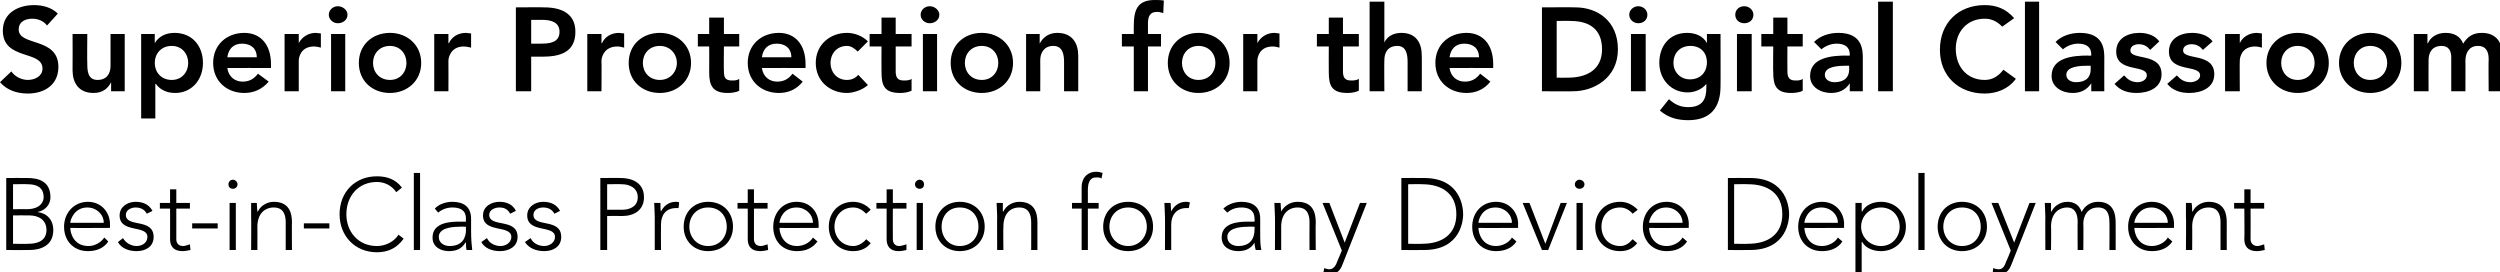
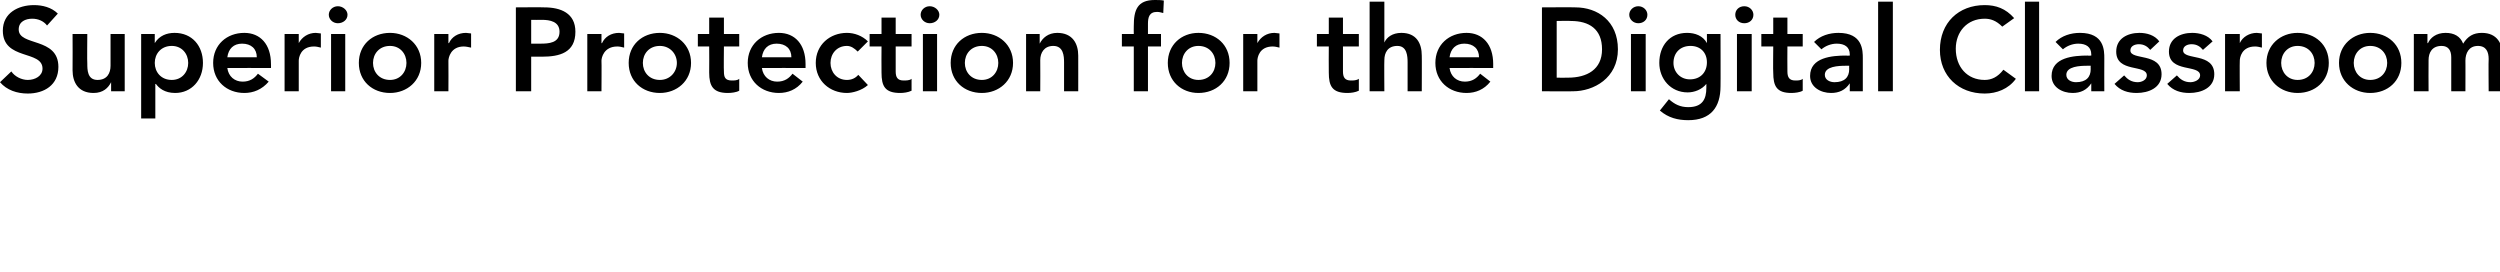
<svg xmlns="http://www.w3.org/2000/svg" version="1.1" style="left: 0.15% !important; width: 99.55% !important;top: -0.34% !important; height98.87% !important;" width="441px" height="48px" viewBox="0 0 441 48">
  <desc>Superior Protection for the Digital Classroom Best-in-Class Protection for any Device Deployment</desc>
  <defs />
  <g id="Polygon20361">
-     <path d="M 1.1 31.4 C 1.1 31.4 4.77 31.38 4.8 31.4 C 6.7 31.4 8.9 31.9 8.9 34.8 C 8.9 36 8.1 37.1 6.6 37.4 C 6.6 37.4 6.6 37.4 6.6 37.4 C 8.3 37.6 9.4 38.8 9.4 40.6 C 9.4 43.5 6.9 44.1 5.2 44.1 C 5.16 44.13 1.1 44.1 1.1 44.1 L 1.1 31.4 Z M 2.3 36.9 C 2.3 36.9 4.75 36.89 4.7 36.9 C 7.2 36.9 7.7 35.5 7.7 34.8 C 7.7 33 6.4 32.5 4.9 32.5 C 4.91 32.46 2.3 32.5 2.3 32.5 L 2.3 36.9 Z M 2.3 43 C 2.3 43 5 43.05 5 43 C 7.8 43 8.2 41.5 8.2 40.6 C 8.2 38.7 6.7 38 5.2 38 C 5.18 37.97 2.3 38 2.3 38 L 2.3 43 Z M 19.1 42.6 C 18.3 43.8 17 44.3 15.5 44.3 C 13 44.3 11.3 42.5 11.3 40 C 11.3 37.5 13.1 35.6 15.5 35.6 C 18 35.6 19.4 37.6 19.4 39.5 C 19.4 39.48 19.4 40.2 19.4 40.2 C 19.4 40.2 12.41 40.24 12.4 40.2 C 12.4 41.1 13 43.4 15.6 43.4 C 16.7 43.4 17.8 42.8 18.4 41.9 C 18.4 41.9 19.1 42.6 19.1 42.6 Z M 18.3 39.3 C 18.3 37.8 17 36.6 15.4 36.6 C 13.1 36.6 12.4 38.8 12.4 39.3 C 12.4 39.3 18.3 39.3 18.3 39.3 Z M 21.7 42 C 22.2 42.9 23.2 43.4 24.1 43.4 C 25.1 43.4 26 42.8 26 41.8 C 26 39.6 21.1 41.2 21.1 38 C 21.1 36.4 22.6 35.6 23.9 35.6 C 25.3 35.6 26.3 36.1 26.9 37.2 C 26.9 37.2 25.9 37.7 25.9 37.7 C 25.5 37 24.9 36.6 23.9 36.6 C 23.2 36.6 22.2 37 22.2 37.9 C 22.2 40.2 27.1 38.4 27.1 41.8 C 27.1 43.5 25.7 44.3 24.1 44.3 C 22.7 44.3 21.4 43.8 20.8 42.7 C 20.8 42.7 21.7 42 21.7 42 Z M 33.5 36.8 L 31.1 36.8 C 31.1 36.8 31.1 42.2 31.1 42.2 C 31.1 42.9 31.5 43.4 32.3 43.4 C 32.7 43.4 33.1 43.2 33.5 43.1 C 33.5 43.1 33.6 44.1 33.6 44.1 C 33.2 44.2 32.6 44.3 32.2 44.3 C 30.6 44.3 30 43.4 30 42.2 C 30.02 42.2 30 36.8 30 36.8 L 28.2 36.8 L 28.2 35.8 L 30 35.8 L 30 33.4 L 31.1 33.4 L 31.1 35.8 L 33.5 35.8 L 33.5 36.8 Z M 33.9 39.4 L 38.4 39.4 L 38.4 40.3 L 33.9 40.3 L 33.9 39.4 Z M 40.5 35.8 L 41.6 35.8 L 41.6 44.1 L 40.5 44.1 L 40.5 35.8 Z M 41.1 31.7 C 41.5 31.7 41.9 32.1 41.9 32.5 C 41.9 33 41.5 33.3 41.1 33.3 C 40.6 33.3 40.3 33 40.3 32.5 C 40.3 32.1 40.6 31.7 41.1 31.7 Z M 44.3 38.2 C 44.3 37.5 44.3 36.2 44.3 35.8 C 44.3 35.8 45.3 35.8 45.3 35.8 C 45.3 36.4 45.4 37.1 45.4 37.3 C 45.4 37.3 45.5 37.3 45.5 37.3 C 45.9 36.4 47 35.6 48.3 35.6 C 50.9 35.6 51.5 37.4 51.5 39.2 C 51.47 39.18 51.5 44.1 51.5 44.1 L 50.4 44.1 C 50.4 44.1 50.39 39.23 50.4 39.2 C 50.4 37.9 50 36.6 48.3 36.6 C 46.7 36.6 45.4 37.7 45.4 40 C 45.42 39.97 45.4 44.1 45.4 44.1 L 44.3 44.1 C 44.3 44.1 44.34 38.15 44.3 38.2 Z M 53.6 39.4 L 58.1 39.4 L 58.1 40.3 L 53.6 40.3 L 53.6 39.4 Z M 71.2 42.1 C 70 43.8 68.4 44.5 66.5 44.5 C 62.6 44.5 59.9 41.6 59.9 37.8 C 59.9 33.9 62.6 31.1 66.5 31.1 C 68.2 31.1 69.8 31.6 70.9 33.1 C 70.9 33.1 69.9 33.9 69.9 33.9 C 69.1 32.7 67.8 32.1 66.5 32.1 C 63.2 32.1 61.1 34.6 61.1 37.8 C 61.1 40.9 63.2 43.4 66.5 43.4 C 67.8 43.4 69.4 42.8 70.3 41.4 C 70.3 41.4 71.2 42.1 71.2 42.1 Z M 73 30.5 L 74.1 30.5 L 74.1 44.1 L 73 44.1 L 73 30.5 Z M 83.1 40.6 C 83.1 42.3 83.2 43.2 83.3 44.1 C 83.3 44.1 82.3 44.1 82.3 44.1 C 82.2 43.7 82.2 43.2 82.2 42.8 C 82.2 42.8 82.1 42.8 82.1 42.8 C 81.5 43.8 80.6 44.3 79.2 44.3 C 77.8 44.3 76.3 43.6 76.3 41.9 C 76.3 39.3 79.3 39.1 80.9 39.1 C 80.9 39.09 82.2 39.1 82.2 39.1 C 82.2 39.1 82.16 38.58 82.2 38.6 C 82.2 37.1 81.2 36.6 79.8 36.6 C 78.9 36.6 78 36.9 77.3 37.5 C 77.3 37.5 76.7 36.8 76.7 36.8 C 77.4 36 78.7 35.6 79.8 35.6 C 81.8 35.6 83.1 36.5 83.1 38.6 C 83.1 38.6 83.1 40.6 83.1 40.6 Z M 81 40 C 79.2 40 77.4 40.4 77.4 41.8 C 77.4 42.9 78.4 43.4 79.3 43.4 C 81.6 43.4 82.2 41.9 82.2 40.5 C 82.16 40.51 82.2 40 82.2 40 C 82.2 40 80.98 39.95 81 40 Z M 85.9 42 C 86.3 42.9 87.3 43.4 88.3 43.4 C 89.2 43.4 90.2 42.8 90.2 41.8 C 90.2 39.6 85.2 41.2 85.2 38 C 85.2 36.4 86.7 35.6 88.1 35.6 C 89.4 35.6 90.5 36.1 91 37.2 C 91 37.2 90 37.7 90 37.7 C 89.6 37 89.1 36.6 88.1 36.6 C 87.3 36.6 86.3 37 86.3 37.9 C 86.3 40.2 91.3 38.4 91.3 41.8 C 91.3 43.5 89.8 44.3 88.2 44.3 C 86.8 44.3 85.5 43.8 84.9 42.7 C 84.9 42.7 85.9 42 85.9 42 Z M 93.6 42 C 94 42.9 95 43.4 96 43.4 C 96.9 43.4 97.9 42.8 97.9 41.8 C 97.9 39.6 93 41.2 93 38 C 93 36.4 94.5 35.6 95.8 35.6 C 97.2 35.6 98.2 36.1 98.8 37.2 C 98.8 37.2 97.8 37.7 97.8 37.7 C 97.4 37 96.8 36.6 95.8 36.6 C 95 36.6 94.1 37 94.1 37.9 C 94.1 40.2 99 38.4 99 41.8 C 99 43.5 97.6 44.3 96 44.3 C 94.6 44.3 93.3 43.8 92.6 42.7 C 92.6 42.7 93.6 42 93.6 42 Z M 105.9 31.4 C 105.9 31.4 109.53 31.38 109.5 31.4 C 111.3 31.4 113.6 32.1 113.6 34.8 C 113.6 37.1 111.8 38.1 109.8 38.1 C 109.8 38.08 107.1 38.1 107.1 38.1 L 107.1 44.1 L 105.9 44.1 L 105.9 31.4 Z M 107.1 37 C 107.1 37 109.75 37 109.8 37 C 111.1 37 112.5 36.4 112.5 34.8 C 112.5 33.1 111 32.5 109.7 32.5 C 109.68 32.46 107.1 32.5 107.1 32.5 L 107.1 37 Z M 115.5 38.2 C 115.5 37.5 115.4 36.2 115.4 35.8 C 115.4 35.8 116.5 35.8 116.5 35.8 C 116.5 36.4 116.5 37.1 116.6 37.3 C 117.1 36.3 118 35.6 119.2 35.6 C 119.4 35.6 119.6 35.6 119.8 35.7 C 119.8 35.7 119.7 36.7 119.7 36.7 C 119.5 36.7 119.4 36.7 119.3 36.7 C 117.4 36.7 116.6 38 116.6 39.6 C 116.57 39.59 116.6 44.1 116.6 44.1 L 115.5 44.1 C 115.5 44.1 115.49 38.15 115.5 38.2 Z M 124.9 35.6 C 127.5 35.6 129.3 37.4 129.3 40 C 129.3 42.5 127.5 44.3 124.9 44.3 C 122.4 44.3 120.6 42.5 120.6 40 C 120.6 37.4 122.4 35.6 124.9 35.6 Z M 124.9 43.4 C 127 43.4 128.2 41.8 128.2 40 C 128.2 38.1 127 36.6 124.9 36.6 C 122.9 36.6 121.6 38.1 121.6 40 C 121.6 41.8 122.9 43.4 124.9 43.4 Z M 135.4 36.8 L 133 36.8 C 133 36.8 133 42.2 133 42.2 C 133 42.9 133.4 43.4 134.2 43.4 C 134.6 43.4 135 43.2 135.4 43.1 C 135.4 43.1 135.5 44.1 135.5 44.1 C 135.1 44.2 134.5 44.3 134.1 44.3 C 132.5 44.3 131.9 43.4 131.9 42.2 C 131.92 42.2 131.9 36.8 131.9 36.8 L 130.1 36.8 L 130.1 35.8 L 131.9 35.8 L 131.9 33.4 L 133 33.4 L 133 35.8 L 135.4 35.8 L 135.4 36.8 Z M 144.2 42.6 C 143.3 43.8 142.1 44.3 140.6 44.3 C 138 44.3 136.4 42.5 136.4 40 C 136.4 37.5 138.1 35.6 140.5 35.6 C 143.1 35.6 144.4 37.6 144.4 39.5 C 144.43 39.48 144.4 40.2 144.4 40.2 C 144.4 40.2 137.45 40.24 137.5 40.2 C 137.5 41.1 138.1 43.4 140.6 43.4 C 141.7 43.4 142.9 42.8 143.4 41.9 C 143.4 41.9 144.2 42.6 144.2 42.6 Z M 143.4 39.3 C 143.4 37.8 142.1 36.6 140.5 36.6 C 138.1 36.6 137.5 38.8 137.5 39.3 C 137.5 39.3 143.4 39.3 143.4 39.3 Z M 153.6 42.9 C 152.8 43.9 151.7 44.3 150.5 44.3 C 148 44.3 146.2 42.5 146.2 40 C 146.2 37.4 148 35.6 150.5 35.6 C 151.7 35.6 152.8 36.1 153.6 37 C 153.6 37 152.8 37.7 152.8 37.7 C 152.1 37 151.4 36.6 150.5 36.6 C 148.5 36.6 147.2 38.1 147.2 40 C 147.2 41.8 148.5 43.4 150.5 43.4 C 151.4 43.4 152.2 42.9 152.8 42.2 C 152.8 42.2 153.6 42.9 153.6 42.9 Z M 159.9 36.8 L 157.5 36.8 C 157.5 36.8 157.47 42.2 157.5 42.2 C 157.5 42.9 157.9 43.4 158.6 43.4 C 159 43.4 159.5 43.2 159.9 43.1 C 159.9 43.1 159.9 44.1 159.9 44.1 C 159.5 44.2 159 44.3 158.5 44.3 C 157 44.3 156.4 43.4 156.4 42.2 C 156.39 42.2 156.4 36.8 156.4 36.8 L 154.6 36.8 L 154.6 35.8 L 156.4 35.8 L 156.4 33.4 L 157.5 33.4 L 157.5 35.8 L 159.9 35.8 L 159.9 36.8 Z M 161.7 35.8 L 162.8 35.8 L 162.8 44.1 L 161.7 44.1 L 161.7 35.8 Z M 162.2 31.7 C 162.7 31.7 163 32.1 163 32.5 C 163 33 162.7 33.3 162.2 33.3 C 161.8 33.3 161.4 33 161.4 32.5 C 161.4 32.1 161.8 31.7 162.2 31.7 Z M 169.3 35.6 C 171.9 35.6 173.7 37.4 173.7 40 C 173.7 42.5 171.9 44.3 169.3 44.3 C 166.8 44.3 165 42.5 165 40 C 165 37.4 166.8 35.6 169.3 35.6 Z M 169.3 43.4 C 171.4 43.4 172.6 41.8 172.6 40 C 172.6 38.1 171.4 36.6 169.3 36.6 C 167.3 36.6 166.1 38.1 166.1 40 C 166.1 41.8 167.3 43.4 169.3 43.4 Z M 175.9 38.2 C 175.9 37.5 175.8 36.2 175.8 35.8 C 175.8 35.8 176.9 35.8 176.9 35.8 C 176.9 36.4 176.9 37.1 176.9 37.3 C 176.9 37.3 177 37.3 177 37.3 C 177.4 36.4 178.5 35.6 179.8 35.6 C 182.4 35.6 183 37.4 183 39.2 C 183 39.18 183 44.1 183 44.1 L 181.9 44.1 C 181.9 44.1 181.92 39.23 181.9 39.2 C 181.9 37.9 181.5 36.6 179.8 36.6 C 178.2 36.6 177 37.7 177 40 C 176.95 39.97 177 44.1 177 44.1 L 175.9 44.1 C 175.9 44.1 175.87 38.15 175.9 38.2 Z M 190.8 36.8 L 189.1 36.8 L 189.1 35.8 L 190.8 35.8 C 190.8 35.8 190.81 33.09 190.8 33.1 C 190.8 31 192.2 30.3 193.3 30.3 C 193.8 30.3 194.2 30.4 194.5 30.5 C 194.5 30.5 194.3 31.5 194.3 31.5 C 194.1 31.3 193.8 31.3 193.3 31.3 C 192.4 31.3 191.9 32 191.9 33.5 C 191.89 33.49 191.9 35.8 191.9 35.8 L 193.8 35.8 L 193.8 36.8 L 191.9 36.8 L 191.9 44.1 L 190.8 44.1 L 190.8 36.8 Z M 199 35.6 C 201.6 35.6 203.4 37.4 203.4 40 C 203.4 42.5 201.6 44.3 199 44.3 C 196.4 44.3 194.6 42.5 194.6 40 C 194.6 37.4 196.4 35.6 199 35.6 Z M 199 43.4 C 201 43.4 202.3 41.8 202.3 40 C 202.3 38.1 201 36.6 199 36.6 C 197 36.6 195.7 38.1 195.7 40 C 195.7 41.8 197 43.4 199 43.4 Z M 205.5 38.2 C 205.5 37.5 205.4 36.2 205.4 35.8 C 205.4 35.8 206.5 35.8 206.5 35.8 C 206.5 36.4 206.6 37.1 206.6 37.3 C 207.1 36.3 208 35.6 209.2 35.6 C 209.4 35.6 209.6 35.6 209.9 35.7 C 209.9 35.7 209.7 36.7 209.7 36.7 C 209.6 36.7 209.4 36.7 209.3 36.7 C 207.5 36.7 206.6 38 206.6 39.6 C 206.61 39.59 206.6 44.1 206.6 44.1 L 205.5 44.1 C 205.5 44.1 205.53 38.15 205.5 38.2 Z M 222.3 40.6 C 222.3 42.3 222.3 43.2 222.5 44.1 C 222.5 44.1 221.5 44.1 221.5 44.1 C 221.4 43.7 221.3 43.2 221.3 42.8 C 221.3 42.8 221.3 42.8 221.3 42.8 C 220.7 43.8 219.8 44.3 218.4 44.3 C 217 44.3 215.5 43.6 215.5 41.9 C 215.5 39.3 218.4 39.1 220.1 39.1 C 220.07 39.09 221.3 39.1 221.3 39.1 C 221.3 39.1 221.33 38.58 221.3 38.6 C 221.3 37.1 220.3 36.6 219 36.6 C 218 36.6 217.2 36.9 216.5 37.5 C 216.5 37.5 215.8 36.8 215.8 36.8 C 216.6 36 217.9 35.6 219 35.6 C 221 35.6 222.3 36.5 222.3 38.6 C 222.3 38.6 222.3 40.6 222.3 40.6 Z M 220.1 40 C 218.3 40 216.5 40.4 216.5 41.8 C 216.5 42.9 217.5 43.4 218.4 43.4 C 220.7 43.4 221.3 41.9 221.3 40.5 C 221.33 40.51 221.3 40 221.3 40 C 221.3 40 220.14 39.95 220.1 40 Z M 224.9 38.2 C 224.9 37.5 224.8 36.2 224.8 35.8 C 224.8 35.8 225.9 35.8 225.9 35.8 C 225.9 36.4 226 37.1 226 37.3 C 226 37.3 226 37.3 226 37.3 C 226.5 36.4 227.5 35.6 228.9 35.6 C 231.5 35.6 232.1 37.4 232.1 39.2 C 232.05 39.18 232.1 44.1 232.1 44.1 L 231 44.1 C 231 44.1 230.97 39.23 231 39.2 C 231 37.9 230.6 36.6 228.9 36.6 C 227.3 36.6 226 37.7 226 40 C 226.01 39.97 226 44.1 226 44.1 L 224.9 44.1 C 224.9 44.1 224.93 38.15 224.9 38.2 Z M 236.8 46.7 C 236.4 47.8 235.7 48.4 234.5 48.4 C 234.1 48.4 233.8 48.4 233.4 48.3 C 233.4 48.3 233.6 47.3 233.6 47.3 C 233.9 47.4 234.2 47.5 234.5 47.5 C 235.3 47.5 235.7 46.7 235.9 46.1 C 235.91 46.09 236.7 44.2 236.7 44.2 L 233.3 35.8 L 234.5 35.8 L 237.2 42.8 L 239.9 35.8 L 241.1 35.8 C 241.1 35.8 236.79 46.7 236.8 46.7 Z M 247.2 31.4 C 247.2 31.4 251.19 31.38 251.2 31.4 C 257.8 31.4 258.1 36.8 258.1 37.8 C 258.1 38.7 257.8 44.1 251.2 44.1 C 251.19 44.13 247.2 44.1 247.2 44.1 L 247.2 31.4 Z M 248.4 43 C 248.4 43 250.88 43.05 250.9 43 C 254.3 43 256.9 41.4 256.9 37.8 C 256.9 34.1 254.3 32.5 250.9 32.5 C 250.88 32.46 248.4 32.5 248.4 32.5 L 248.4 43 Z M 267.5 42.6 C 266.7 43.8 265.4 44.3 263.9 44.3 C 261.4 44.3 259.7 42.5 259.7 40 C 259.7 37.5 261.4 35.6 263.9 35.6 C 266.4 35.6 267.8 37.6 267.8 39.5 C 267.76 39.48 267.8 40.2 267.8 40.2 C 267.8 40.2 260.77 40.24 260.8 40.2 C 260.8 41.1 261.4 43.4 263.9 43.4 C 265 43.4 266.2 42.8 266.7 41.9 C 266.7 41.9 267.5 42.6 267.5 42.6 Z M 266.7 39.3 C 266.7 37.8 265.4 36.6 263.8 36.6 C 261.4 36.6 260.8 38.8 260.8 39.3 C 260.8 39.3 266.7 39.3 266.7 39.3 Z M 268.6 35.8 L 269.8 35.8 L 272.6 43 L 275.3 35.8 L 276.4 35.8 L 273.1 44.1 L 272 44.1 L 268.6 35.8 Z M 278.1 35.8 L 279.2 35.8 L 279.2 44.1 L 278.1 44.1 L 278.1 35.8 Z M 278.6 31.7 C 279.1 31.7 279.5 32.1 279.5 32.5 C 279.5 33 279.1 33.3 278.6 33.3 C 278.2 33.3 277.8 33 277.8 32.5 C 277.8 32.1 278.2 31.7 278.6 31.7 Z M 288.8 42.9 C 288 43.9 287 44.3 285.8 44.3 C 283.2 44.3 281.4 42.5 281.4 40 C 281.4 37.4 283.2 35.6 285.8 35.6 C 287 35.6 288 36.1 288.9 37 C 288.9 37 288 37.7 288 37.7 C 287.4 37 286.6 36.6 285.8 36.6 C 283.7 36.6 282.5 38.1 282.5 40 C 282.5 41.8 283.7 43.4 285.8 43.4 C 286.7 43.4 287.4 42.9 288 42.2 C 288 42.2 288.8 42.9 288.8 42.9 Z M 297.6 42.6 C 296.8 43.8 295.5 44.3 294 44.3 C 291.5 44.3 289.8 42.5 289.8 40 C 289.8 37.5 291.5 35.6 294 35.6 C 296.5 35.6 297.9 37.6 297.9 39.5 C 297.88 39.48 297.9 40.2 297.9 40.2 C 297.9 40.2 290.9 40.24 290.9 40.2 C 290.9 41.1 291.5 43.4 294 43.4 C 295.1 43.4 296.3 42.8 296.8 41.9 C 296.8 41.9 297.6 42.6 297.6 42.6 Z M 296.8 39.3 C 296.8 37.8 295.5 36.6 293.9 36.6 C 291.6 36.6 290.9 38.8 290.9 39.3 C 290.9 39.3 296.8 39.3 296.8 39.3 Z M 304.8 31.4 C 304.8 31.4 308.7 31.38 308.7 31.4 C 315.3 31.4 315.6 36.8 315.6 37.8 C 315.6 38.7 315.3 44.1 308.7 44.1 C 308.7 44.13 304.8 44.1 304.8 44.1 L 304.8 31.4 Z M 305.9 43 C 305.9 43 308.39 43.05 308.4 43 C 311.8 43 314.4 41.4 314.4 37.8 C 314.4 34.1 311.8 32.5 308.4 32.5 C 308.39 32.46 305.9 32.5 305.9 32.5 L 305.9 43 Z M 325 42.6 C 324.2 43.8 322.9 44.3 321.4 44.3 C 318.9 44.3 317.2 42.5 317.2 40 C 317.2 37.5 318.9 35.6 321.4 35.6 C 323.9 35.6 325.3 37.6 325.3 39.5 C 325.27 39.48 325.3 40.2 325.3 40.2 C 325.3 40.2 318.28 40.24 318.3 40.2 C 318.3 41.1 318.9 43.4 321.4 43.4 C 322.5 43.4 323.7 42.8 324.2 41.9 C 324.2 41.9 325 42.6 325 42.6 Z M 324.2 39.3 C 324.2 37.8 322.9 36.6 321.3 36.6 C 318.9 36.6 318.3 38.8 318.3 39.3 C 318.3 39.3 324.2 39.3 324.2 39.3 Z M 327.3 35.8 L 328.4 35.8 L 328.4 37.3 C 328.4 37.3 328.46 37.27 328.5 37.3 C 329.1 36.1 330.5 35.6 331.8 35.6 C 334.3 35.6 336.2 37.4 336.2 40 C 336.2 42.5 334.3 44.3 331.8 44.3 C 330.5 44.3 329.1 43.8 328.5 42.7 C 328.46 42.67 328.4 42.7 328.4 42.7 L 328.4 48.2 L 327.3 48.2 L 327.3 35.8 Z M 331.8 43.4 C 333.8 43.4 335.1 41.8 335.1 40 C 335.1 38.1 333.8 36.6 331.8 36.6 C 329.8 36.6 328.3 38.1 328.3 40 C 328.3 41.8 329.8 43.4 331.8 43.4 Z M 338.4 30.5 L 339.5 30.5 L 339.5 44.1 L 338.4 44.1 L 338.4 30.5 Z M 346.1 35.6 C 348.7 35.6 350.5 37.4 350.5 40 C 350.5 42.5 348.7 44.3 346.1 44.3 C 343.6 44.3 341.8 42.5 341.8 40 C 341.8 37.4 343.6 35.6 346.1 35.6 Z M 346.1 43.4 C 348.2 43.4 349.4 41.8 349.4 40 C 349.4 38.1 348.2 36.6 346.1 36.6 C 344.1 36.6 342.8 38.1 342.8 40 C 342.8 41.8 344.1 43.4 346.1 43.4 Z M 354.8 46.7 C 354.4 47.8 353.7 48.4 352.5 48.4 C 352.2 48.4 351.8 48.4 351.5 48.3 C 351.5 48.3 351.6 47.3 351.6 47.3 C 351.9 47.4 352.2 47.5 352.6 47.5 C 353.4 47.5 353.7 46.7 353.9 46.1 C 353.95 46.09 354.7 44.2 354.7 44.2 L 351.3 35.8 L 352.5 35.8 L 355.3 42.8 L 358 35.8 L 359.1 35.8 C 359.1 35.8 354.83 46.7 354.8 46.7 Z M 360.8 38.2 C 360.8 37.5 360.7 36.2 360.7 35.8 C 360.7 35.8 361.8 35.8 361.8 35.8 C 361.8 36.4 361.8 37.1 361.8 37.3 C 361.8 37.3 361.9 37.3 361.9 37.3 C 362.3 36.4 363.4 35.6 364.7 35.6 C 365.8 35.6 366.8 36.1 367.2 37.4 C 367.8 36.2 368.9 35.6 370.1 35.6 C 372.6 35.6 373.2 37.4 373.2 39.2 C 373.22 39.18 373.2 44.1 373.2 44.1 L 372.1 44.1 C 372.1 44.1 372.14 39.23 372.1 39.2 C 372.1 37.9 371.8 36.6 370.1 36.6 C 368.1 36.6 367.5 38.3 367.5 39.4 C 367.54 39.45 367.5 44.1 367.5 44.1 L 366.5 44.1 C 366.5 44.1 366.46 39.12 366.5 39.1 C 366.5 37.6 365.9 36.6 364.7 36.6 C 363.1 36.6 361.8 37.7 361.8 40 C 361.85 39.97 361.8 44.1 361.8 44.1 L 360.8 44.1 C 360.8 44.1 360.77 38.15 360.8 38.2 Z M 383.2 42.6 C 382.4 43.8 381.1 44.3 379.6 44.3 C 377.1 44.3 375.4 42.5 375.4 40 C 375.4 37.5 377.1 35.6 379.6 35.6 C 382.1 35.6 383.5 37.6 383.5 39.5 C 383.47 39.48 383.5 40.2 383.5 40.2 C 383.5 40.2 376.49 40.24 376.5 40.2 C 376.5 41.1 377.1 43.4 379.6 43.4 C 380.7 43.4 381.9 42.8 382.4 41.9 C 382.4 41.9 383.2 42.6 383.2 42.6 Z M 382.4 39.3 C 382.4 37.8 381.1 36.6 379.5 36.6 C 377.2 36.6 376.5 38.8 376.5 39.3 C 376.5 39.3 382.4 39.3 382.4 39.3 Z M 385.6 38.2 C 385.6 37.5 385.6 36.2 385.6 35.8 C 385.6 35.8 386.6 35.8 386.6 35.8 C 386.7 36.4 386.7 37.1 386.7 37.3 C 386.7 37.3 386.8 37.3 386.8 37.3 C 387.2 36.4 388.3 35.6 389.6 35.6 C 392.2 35.6 392.8 37.4 392.8 39.2 C 392.78 39.18 392.8 44.1 392.8 44.1 L 391.7 44.1 C 391.7 44.1 391.7 39.23 391.7 39.2 C 391.7 37.9 391.3 36.6 389.6 36.6 C 388 36.6 386.7 37.7 386.7 40 C 386.73 39.97 386.7 44.1 386.7 44.1 L 385.6 44.1 C 385.6 44.1 385.65 38.15 385.6 38.2 Z M 399.4 36.8 L 397 36.8 C 397 36.8 397.03 42.2 397 42.2 C 397 42.9 397.5 43.4 398.2 43.4 C 398.6 43.4 399 43.2 399.4 43.1 C 399.4 43.1 399.5 44.1 399.5 44.1 C 399.1 44.2 398.5 44.3 398.1 44.3 C 396.5 44.3 395.9 43.4 395.9 42.2 C 395.95 42.2 395.9 36.8 395.9 36.8 L 394.1 36.8 L 394.1 35.8 L 395.9 35.8 L 395.9 33.4 L 397 33.4 L 397 35.8 L 399.4 35.8 L 399.4 36.8 Z " stroke="none" fill="#000" />
-   </g>
+     </g>
  <g id="Polygon20360">
    <path d="M 8.3 4.5 C 7.7 3.7 6.7 3.3 5.7 3.3 C 4.5 3.3 3.3 3.8 3.3 5.2 C 3.3 8.2 10.3 6.5 10.3 11.8 C 10.3 15 7.8 16.5 4.9 16.5 C 3 16.5 1.2 15.9 0 14.5 C 0 14.5 2 12.6 2 12.6 C 2.6 13.5 3.8 14.1 4.9 14.1 C 6.2 14.1 7.5 13.4 7.5 12.1 C 7.5 8.8 0.5 10.7 0.5 5.4 C 0.5 2.3 3.2 0.9 6 0.9 C 7.5 0.9 9.1 1.3 10.2 2.4 C 10.2 2.4 8.3 4.5 8.3 4.5 Z M 22 16.1 L 19.6 16.1 L 19.6 14.5 C 19.6 14.5 19.59 14.51 19.6 14.5 C 19.1 15.5 18.2 16.4 16.5 16.4 C 13.8 16.4 12.8 14.5 12.8 12.4 C 12.83 12.41 12.8 6 12.8 6 L 15.4 6 C 15.4 6 15.35 11.15 15.4 11.2 C 15.4 12.3 15.4 14.1 17.2 14.1 C 18.9 14.1 19.5 12.9 19.5 11.6 C 19.51 11.55 19.5 6 19.5 6 L 22 6 L 22 16.1 Z M 24.9 6 L 27.3 6 L 27.3 7.6 C 27.3 7.6 27.32 7.56 27.3 7.6 C 28.1 6.3 29.4 5.8 30.8 5.8 C 33.9 5.8 35.8 8.1 35.8 11.1 C 35.8 14.1 33.8 16.4 30.9 16.4 C 29 16.4 28 15.5 27.5 14.8 C 27.47 14.85 27.4 14.8 27.4 14.8 L 27.4 20.9 L 24.9 20.9 L 24.9 6 Z M 30.3 8.1 C 28.4 8.1 27.3 9.5 27.3 11.1 C 27.3 12.7 28.4 14.1 30.3 14.1 C 32.1 14.1 33.2 12.7 33.2 11.1 C 33.2 9.5 32.1 8.1 30.3 8.1 Z M 40.1 12 C 40.3 13.5 41.4 14.4 42.8 14.4 C 44.1 14.4 44.9 13.8 45.5 13 C 45.5 13 47.4 14.4 47.4 14.4 C 46.2 15.8 44.7 16.4 43.1 16.4 C 40 16.4 37.6 14.3 37.6 11.1 C 37.6 7.9 40 5.8 43.1 5.8 C 45.9 5.8 47.8 7.8 47.8 11.3 C 47.82 11.28 47.8 12 47.8 12 C 47.8 12 40.13 11.97 40.1 12 Z M 45.3 10.1 C 45.3 8.6 44.3 7.7 42.7 7.7 C 41.2 7.7 40.3 8.6 40.1 10.1 C 40.1 10.1 45.3 10.1 45.3 10.1 Z M 50.2 6 L 52.7 6 L 52.7 7.6 C 52.7 7.6 52.73 7.64 52.7 7.6 C 53.3 6.5 54.4 5.8 55.7 5.8 C 56 5.8 56.3 5.9 56.6 5.9 C 56.6 5.9 56.6 8.4 56.6 8.4 C 56.2 8.3 55.8 8.2 55.4 8.2 C 53 8.2 52.7 10.2 52.7 10.7 C 52.69 10.73 52.7 16.1 52.7 16.1 L 50.2 16.1 L 50.2 6 Z M 58.4 6 L 60.9 6 L 60.9 16.1 L 58.4 16.1 L 58.4 6 Z M 59.6 1.1 C 60.5 1.1 61.3 1.8 61.3 2.6 C 61.3 3.5 60.5 4.1 59.6 4.1 C 58.7 4.1 58 3.4 58 2.6 C 58 1.8 58.7 1.1 59.6 1.1 Z M 68.8 5.8 C 71.8 5.8 74.3 7.9 74.3 11.1 C 74.3 14.3 71.8 16.4 68.8 16.4 C 65.7 16.4 63.3 14.3 63.3 11.1 C 63.3 7.9 65.7 5.8 68.8 5.8 Z M 68.8 14.1 C 70.6 14.1 71.7 12.7 71.7 11.1 C 71.7 9.5 70.6 8.1 68.8 8.1 C 66.9 8.1 65.8 9.5 65.8 11.1 C 65.8 12.7 66.9 14.1 68.8 14.1 Z M 76.6 6 L 79.1 6 L 79.1 7.6 C 79.1 7.6 79.17 7.64 79.2 7.6 C 79.7 6.5 80.8 5.8 82.2 5.8 C 82.5 5.8 82.8 5.9 83.1 5.9 C 83.1 5.9 83.1 8.4 83.1 8.4 C 82.6 8.3 82.2 8.2 81.8 8.2 C 79.5 8.2 79.1 10.2 79.1 10.7 C 79.13 10.73 79.1 16.1 79.1 16.1 L 76.6 16.1 L 76.6 6 Z M 91 1.3 C 91 1.3 96.02 1.26 96 1.3 C 98.9 1.3 101.5 2.3 101.5 5.6 C 101.5 9.3 98.7 10 95.6 10 C 95.56 9.98 93.7 10 93.7 10 L 93.7 16.1 L 91 16.1 L 91 1.3 Z M 95.3 7.7 C 96.8 7.7 98.7 7.6 98.7 5.6 C 98.7 3.8 97 3.5 95.6 3.5 C 95.56 3.53 93.7 3.5 93.7 3.5 L 93.7 7.7 C 93.7 7.7 95.27 7.71 95.3 7.7 Z M 103.6 6 L 106.1 6 L 106.1 7.6 C 106.1 7.6 106.19 7.64 106.2 7.6 C 106.7 6.5 107.8 5.8 109.2 5.8 C 109.5 5.8 109.8 5.9 110.1 5.9 C 110.1 5.9 110.1 8.4 110.1 8.4 C 109.7 8.3 109.3 8.2 108.9 8.2 C 106.5 8.2 106.1 10.2 106.1 10.7 C 106.14 10.73 106.1 16.1 106.1 16.1 L 103.6 16.1 L 103.6 6 Z M 116.4 5.8 C 119.4 5.8 121.9 7.9 121.9 11.1 C 121.9 14.3 119.4 16.4 116.4 16.4 C 113.3 16.4 110.9 14.3 110.9 11.1 C 110.9 7.9 113.3 5.8 116.4 5.8 Z M 116.4 14.1 C 118.2 14.1 119.4 12.7 119.4 11.1 C 119.4 9.5 118.2 8.1 116.4 8.1 C 114.5 8.1 113.4 9.5 113.4 11.1 C 113.4 12.7 114.5 14.1 116.4 14.1 Z M 123.1 8.2 L 123.1 6 L 125.1 6 L 125.1 3.1 L 127.7 3.1 L 127.7 6 L 130.4 6 L 130.4 8.2 L 127.7 8.2 C 127.7 8.2 127.65 12.6 127.7 12.6 C 127.7 13.6 127.9 14.2 129.1 14.2 C 129.5 14.2 130.1 14.2 130.4 13.9 C 130.4 13.9 130.4 16 130.4 16 C 129.9 16.3 129 16.4 128.4 16.4 C 125.8 16.4 125.1 15.2 125.1 12.8 C 125.13 12.81 125.1 8.2 125.1 8.2 L 123.1 8.2 Z M 134.4 12 C 134.6 13.5 135.7 14.4 137.1 14.4 C 138.4 14.4 139.2 13.8 139.8 13 C 139.8 13 141.6 14.4 141.6 14.4 C 140.5 15.8 139 16.4 137.4 16.4 C 134.3 16.4 131.9 14.3 131.9 11.1 C 131.9 7.9 134.3 5.8 137.4 5.8 C 140.2 5.8 142.1 7.8 142.1 11.3 C 142.1 11.28 142.1 12 142.1 12 C 142.1 12 134.41 11.97 134.4 12 Z M 139.6 10.1 C 139.6 8.6 138.6 7.7 137 7.7 C 135.5 7.7 134.6 8.6 134.4 10.1 C 134.4 10.1 139.6 10.1 139.6 10.1 Z M 151.3 9.1 C 150.7 8.5 150.1 8.1 149.4 8.1 C 147.6 8.1 146.5 9.5 146.5 11.1 C 146.5 12.7 147.6 14.1 149.4 14.1 C 150.2 14.1 150.9 13.8 151.4 13.2 C 151.4 13.2 153.1 15 153.1 15 C 152 16 150.3 16.4 149.4 16.4 C 146.4 16.4 143.9 14.3 143.9 11.1 C 143.9 7.9 146.4 5.8 149.4 5.8 C 150.7 5.8 152.1 6.3 153.1 7.3 C 153.1 7.3 151.3 9.1 151.3 9.1 Z M 153.4 8.2 L 153.4 6 L 155.5 6 L 155.5 3.1 L 158 3.1 L 158 6 L 160.8 6 L 160.8 8.2 L 158 8.2 C 158 8.2 157.99 12.6 158 12.6 C 158 13.6 158.3 14.2 159.4 14.2 C 159.8 14.2 160.5 14.2 160.8 13.9 C 160.8 13.9 160.8 16 160.8 16 C 160.2 16.3 159.4 16.4 158.8 16.4 C 156.1 16.4 155.5 15.2 155.5 12.8 C 155.47 12.81 155.5 8.2 155.5 8.2 L 153.4 8.2 Z M 162.8 6 L 165.3 6 L 165.3 16.1 L 162.8 16.1 L 162.8 6 Z M 164 1.1 C 164.9 1.1 165.7 1.8 165.7 2.6 C 165.7 3.5 164.9 4.1 164 4.1 C 163.1 4.1 162.4 3.4 162.4 2.6 C 162.4 1.8 163.1 1.1 164 1.1 Z M 173.2 5.8 C 176.2 5.8 178.7 7.9 178.7 11.1 C 178.7 14.3 176.2 16.4 173.2 16.4 C 170.1 16.4 167.7 14.3 167.7 11.1 C 167.7 7.9 170.1 5.8 173.2 5.8 Z M 173.2 14.1 C 175 14.1 176.1 12.7 176.1 11.1 C 176.1 9.5 175 8.1 173.2 8.1 C 171.3 8.1 170.2 9.5 170.2 11.1 C 170.2 12.7 171.3 14.1 173.2 14.1 Z M 181 6 L 183.4 6 L 183.4 7.7 C 183.4 7.7 183.45 7.66 183.4 7.7 C 183.9 6.7 184.9 5.8 186.5 5.8 C 189.2 5.8 190.2 7.7 190.2 9.8 C 190.21 9.77 190.2 16.1 190.2 16.1 L 187.7 16.1 C 187.7 16.1 187.69 11.03 187.7 11 C 187.7 9.9 187.6 8.1 185.8 8.1 C 184.2 8.1 183.5 9.3 183.5 10.6 C 183.53 10.63 183.5 16.1 183.5 16.1 L 181 16.1 L 181 6 Z M 200 8.2 L 197.9 8.2 L 197.9 6 L 200 6 C 200 6 199.98 4.62 200 4.6 C 200 1.8 200.6 0 203.7 0 C 204.3 0 204.8 0 205.3 0.1 C 205.3 0.1 205.2 2.3 205.2 2.3 C 204.8 2.2 204.5 2.1 204.1 2.1 C 202.7 2.1 202.5 3.1 202.5 4.2 C 202.5 4.22 202.5 6 202.5 6 L 204.8 6 L 204.8 8.2 L 202.5 8.2 L 202.5 16.1 L 200 16.1 L 200 8.2 Z M 211.4 5.8 C 214.5 5.8 216.9 7.9 216.9 11.1 C 216.9 14.3 214.5 16.4 211.4 16.4 C 208.4 16.4 206 14.3 206 11.1 C 206 7.9 208.4 5.8 211.4 5.8 Z M 211.4 14.1 C 213.3 14.1 214.4 12.7 214.4 11.1 C 214.4 9.5 213.3 8.1 211.4 8.1 C 209.6 8.1 208.5 9.5 208.5 11.1 C 208.5 12.7 209.6 14.1 211.4 14.1 Z M 219.3 6 L 221.8 6 L 221.8 7.6 C 221.8 7.6 221.84 7.64 221.8 7.6 C 222.4 6.5 223.5 5.8 224.8 5.8 C 225.1 5.8 225.4 5.9 225.7 5.9 C 225.7 5.9 225.7 8.4 225.7 8.4 C 225.3 8.3 224.9 8.2 224.5 8.2 C 222.1 8.2 221.8 10.2 221.8 10.7 C 221.8 10.73 221.8 16.1 221.8 16.1 L 219.3 16.1 L 219.3 6 Z M 232.3 8.2 L 232.3 6 L 234.4 6 L 234.4 3.1 L 236.9 3.1 L 236.9 6 L 239.7 6 L 239.7 8.2 L 236.9 8.2 C 236.9 8.2 236.89 12.6 236.9 12.6 C 236.9 13.6 237.2 14.2 238.3 14.2 C 238.7 14.2 239.3 14.2 239.7 13.9 C 239.7 13.9 239.7 16 239.7 16 C 239.1 16.3 238.3 16.4 237.7 16.4 C 235 16.4 234.4 15.2 234.4 12.8 C 234.37 12.81 234.4 8.2 234.4 8.2 L 232.3 8.2 Z M 244.2 7.5 C 244.2 7.5 244.2 7.45 244.2 7.5 C 244.6 6.6 245.6 5.8 247.2 5.8 C 249.9 5.8 250.8 7.7 250.8 9.8 C 250.83 9.77 250.8 16.1 250.8 16.1 L 248.3 16.1 C 248.3 16.1 248.31 11.03 248.3 11 C 248.3 9.9 248.2 8.1 246.5 8.1 C 244.8 8.1 244.2 9.3 244.2 10.6 C 244.16 10.63 244.2 16.1 244.2 16.1 L 241.6 16.1 L 241.6 0.3 L 244.2 0.3 L 244.2 7.5 Z M 255.7 12 C 255.9 13.5 257 14.4 258.4 14.4 C 259.7 14.4 260.5 13.8 261.1 13 C 261.1 13 262.9 14.4 262.9 14.4 C 261.8 15.8 260.3 16.4 258.7 16.4 C 255.6 16.4 253.2 14.3 253.2 11.1 C 253.2 7.9 255.6 5.8 258.7 5.8 C 261.5 5.8 263.4 7.8 263.4 11.3 C 263.39 11.28 263.4 12 263.4 12 C 263.4 12 255.71 11.97 255.7 12 Z M 260.9 10.1 C 260.9 8.6 259.9 7.7 258.3 7.7 C 256.8 7.7 255.9 8.6 255.7 10.1 C 255.7 10.1 260.9 10.1 260.9 10.1 Z M 272 1.3 C 272 1.3 277.85 1.26 277.9 1.3 C 281.8 1.3 285.4 3.7 285.4 8.7 C 285.4 13.8 281.1 16.1 277.5 16.1 C 277.54 16.13 272 16.1 272 16.1 L 272 1.3 Z M 276.6 13.7 C 279.9 13.7 282.6 12.3 282.6 8.7 C 282.6 5.1 280.3 3.7 277.1 3.7 C 277.05 3.65 274.6 3.7 274.6 3.7 L 274.6 13.7 C 274.6 13.7 276.61 13.73 276.6 13.7 Z M 287.7 6 L 290.3 6 L 290.3 16.1 L 287.7 16.1 L 287.7 6 Z M 289 1.1 C 289.9 1.1 290.6 1.8 290.6 2.6 C 290.6 3.5 289.9 4.1 289 4.1 C 288.1 4.1 287.4 3.4 287.4 2.6 C 287.4 1.8 288.1 1.1 289 1.1 Z M 303.5 6 C 303.5 6 303.53 15.23 303.5 15.2 C 303.5 18.9 301.8 21.2 297.8 21.2 C 296 21.2 294.3 20.8 292.8 19.5 C 292.8 19.5 294.4 17.5 294.4 17.5 C 295.4 18.4 296.4 18.9 297.8 18.9 C 300.3 18.9 301 17.5 301 15.5 C 301.01 15.52 301 14.8 301 14.8 C 301 14.8 300.97 14.78 301 14.8 C 300.2 15.8 298.9 16.3 297.7 16.3 C 294.7 16.3 292.7 13.9 292.7 11.1 C 292.7 8.1 294.5 5.8 297.6 5.8 C 299 5.8 300.4 6.3 301.1 7.6 C 301.1 7.56 301.1 7.6 301.1 7.6 L 301.1 6 L 303.5 6 Z M 295.2 11.1 C 295.2 12.7 296.4 14 298.1 14 C 300 14 301.1 12.7 301.1 11 C 301.1 9.3 300 8.1 298.2 8.1 C 296.4 8.1 295.2 9.3 295.2 11.1 Z M 306.4 6 L 309 6 L 309 16.1 L 306.4 16.1 L 306.4 6 Z M 307.7 1.1 C 308.6 1.1 309.3 1.8 309.3 2.6 C 309.3 3.5 308.6 4.1 307.7 4.1 C 306.7 4.1 306.1 3.4 306.1 2.6 C 306.1 1.8 306.7 1.1 307.7 1.1 Z M 310.7 8.2 L 310.7 6 L 312.8 6 L 312.8 3.1 L 315.3 3.1 L 315.3 6 L 318 6 L 318 8.2 L 315.3 8.2 C 315.3 8.2 315.27 12.6 315.3 12.6 C 315.3 13.6 315.6 14.2 316.7 14.2 C 317.1 14.2 317.7 14.2 318 13.9 C 318 13.9 318 16 318 16 C 317.5 16.3 316.6 16.4 316 16.4 C 313.4 16.4 312.8 15.2 312.8 12.8 C 312.75 12.81 312.8 8.2 312.8 8.2 L 310.7 8.2 Z M 326.3 14.7 C 326.3 14.7 326.26 14.74 326.3 14.7 C 325.5 15.9 324.4 16.4 323 16.4 C 321.2 16.4 319.3 15.4 319.3 13.4 C 319.3 10.1 323.2 9.8 325.7 9.8 C 325.69 9.85 326.3 9.8 326.3 9.8 C 326.3 9.8 326.32 9.58 326.3 9.6 C 326.3 8.3 325.4 7.7 324 7.7 C 323 7.7 322 8.1 321.3 8.7 C 321.3 8.7 320 7.4 320 7.4 C 321.1 6.3 322.7 5.8 324.3 5.8 C 328.6 5.8 328.6 8.9 328.6 10.3 C 328.59 10.33 328.6 16.1 328.6 16.1 L 326.3 16.1 L 326.3 14.7 Z M 326.2 11.6 C 326.2 11.6 325.65 11.61 325.6 11.6 C 324.3 11.6 321.9 11.7 321.9 13.2 C 321.9 14.1 322.8 14.5 323.6 14.5 C 325.4 14.5 326.2 13.6 326.2 12.2 C 326.17 12.18 326.2 11.6 326.2 11.6 Z M 331.3 0.3 L 333.9 0.3 L 333.9 16.1 L 331.3 16.1 L 331.3 0.3 Z M 353.2 4.7 C 352.1 3.6 351.1 3.3 350.1 3.3 C 347 3.3 345 5.6 345 8.6 C 345 11.8 347 14.1 350.1 14.1 C 351.3 14.1 352.4 13.6 353.4 12.3 C 353.4 12.3 355.6 13.9 355.6 13.9 C 354.3 15.7 352.2 16.5 350.1 16.5 C 345.5 16.5 342.2 13.4 342.2 8.8 C 342.2 4 345.5 0.9 350.1 0.9 C 352.1 0.9 353.8 1.5 355.3 3.2 C 355.3 3.2 353.2 4.7 353.2 4.7 Z M 357.2 0.3 L 359.7 0.3 L 359.7 16.1 L 357.2 16.1 L 357.2 0.3 Z M 368.9 14.7 C 368.9 14.7 368.85 14.74 368.9 14.7 C 368.1 15.9 367 16.4 365.6 16.4 C 363.8 16.4 361.9 15.4 361.9 13.4 C 361.9 10.1 365.8 9.8 368.3 9.8 C 368.29 9.85 368.9 9.8 368.9 9.8 C 368.9 9.8 368.92 9.58 368.9 9.6 C 368.9 8.3 368 7.7 366.6 7.7 C 365.6 7.7 364.6 8.1 363.9 8.7 C 363.9 8.7 362.6 7.4 362.6 7.4 C 363.7 6.3 365.3 5.8 366.9 5.8 C 371.2 5.8 371.2 8.9 371.2 10.3 C 371.18 10.33 371.2 16.1 371.2 16.1 L 368.9 16.1 L 368.9 14.7 Z M 368.8 11.6 C 368.8 11.6 368.24 11.61 368.2 11.6 C 366.9 11.6 364.5 11.7 364.5 13.2 C 364.5 14.1 365.4 14.5 366.2 14.5 C 368 14.5 368.8 13.6 368.8 12.2 C 368.77 12.18 368.8 11.6 368.8 11.6 Z M 379.3 8.8 C 378.8 8.2 378.2 7.8 377.3 7.8 C 376.6 7.8 375.8 8.1 375.8 8.9 C 375.8 10.7 381.3 9.2 381.3 13.1 C 381.3 15.5 379 16.4 376.9 16.4 C 375.4 16.4 374 16 373 14.8 C 373 14.8 374.7 13.3 374.7 13.3 C 375.3 14 376 14.5 377.1 14.5 C 377.8 14.5 378.7 14.1 378.7 13.3 C 378.7 11.3 373.3 12.9 373.3 9.1 C 373.3 6.8 375.3 5.8 377.4 5.8 C 378.7 5.8 380.1 6.2 380.9 7.3 C 380.9 7.3 379.3 8.8 379.3 8.8 Z M 388.6 8.8 C 388.1 8.2 387.5 7.8 386.6 7.8 C 385.9 7.8 385.1 8.1 385.1 8.9 C 385.1 10.7 390.6 9.2 390.6 13.1 C 390.6 15.5 388.3 16.4 386.2 16.4 C 384.7 16.4 383.3 16 382.3 14.8 C 382.3 14.8 384 13.3 384 13.3 C 384.6 14 385.3 14.5 386.4 14.5 C 387.1 14.5 388.1 14.1 388.1 13.3 C 388.1 11.3 382.6 12.9 382.6 9.1 C 382.6 6.8 384.6 5.8 386.7 5.8 C 388 5.8 389.5 6.2 390.3 7.3 C 390.3 7.3 388.6 8.8 388.6 8.8 Z M 392.5 6 L 395.1 6 L 395.1 7.6 C 395.1 7.6 395.1 7.64 395.1 7.6 C 395.6 6.5 396.8 5.8 398.1 5.8 C 398.4 5.8 398.7 5.9 399 5.9 C 399 5.9 399 8.4 399 8.4 C 398.6 8.3 398.2 8.2 397.8 8.2 C 395.4 8.2 395.1 10.2 395.1 10.7 C 395.06 10.73 395.1 16.1 395.1 16.1 L 392.5 16.1 L 392.5 6 Z M 405.3 5.8 C 408.4 5.8 410.8 7.9 410.8 11.1 C 410.8 14.3 408.4 16.4 405.3 16.4 C 402.3 16.4 399.8 14.3 399.8 11.1 C 399.8 7.9 402.3 5.8 405.3 5.8 Z M 405.3 14.1 C 407.2 14.1 408.3 12.7 408.3 11.1 C 408.3 9.5 407.2 8.1 405.3 8.1 C 403.5 8.1 402.4 9.5 402.4 11.1 C 402.4 12.7 403.5 14.1 405.3 14.1 Z M 418.1 5.8 C 421.2 5.8 423.6 7.9 423.6 11.1 C 423.6 14.3 421.2 16.4 418.1 16.4 C 415.1 16.4 412.6 14.3 412.6 11.1 C 412.6 7.9 415.1 5.8 418.1 5.8 Z M 418.1 14.1 C 420 14.1 421.1 12.7 421.1 11.1 C 421.1 9.5 420 8.1 418.1 8.1 C 416.3 8.1 415.2 9.5 415.2 11.1 C 415.2 12.7 416.3 14.1 418.1 14.1 Z M 425.8 6 L 428.2 6 L 428.2 7.6 C 428.2 7.6 428.29 7.62 428.3 7.6 C 428.7 6.7 429.7 5.8 431.4 5.8 C 432.9 5.8 434 6.4 434.5 7.7 C 435.3 6.4 436.3 5.8 437.8 5.8 C 440.5 5.8 441.5 7.7 441.5 10.1 C 441.47 10.12 441.5 16.1 441.5 16.1 L 439 16.1 C 439 16.1 438.95 10.42 439 10.4 C 439 9.2 438.6 8.1 437.1 8.1 C 435.5 8.1 434.9 9.4 434.9 10.7 C 434.92 10.67 434.9 16.1 434.9 16.1 L 432.4 16.1 C 432.4 16.1 432.4 10.12 432.4 10.1 C 432.4 8.9 431.9 8.1 430.7 8.1 C 429 8.1 428.4 9.3 428.4 10.6 C 428.37 10.63 428.4 16.1 428.4 16.1 L 425.8 16.1 L 425.8 6 Z " stroke="none" fill="#000" />
  </g>
</svg>